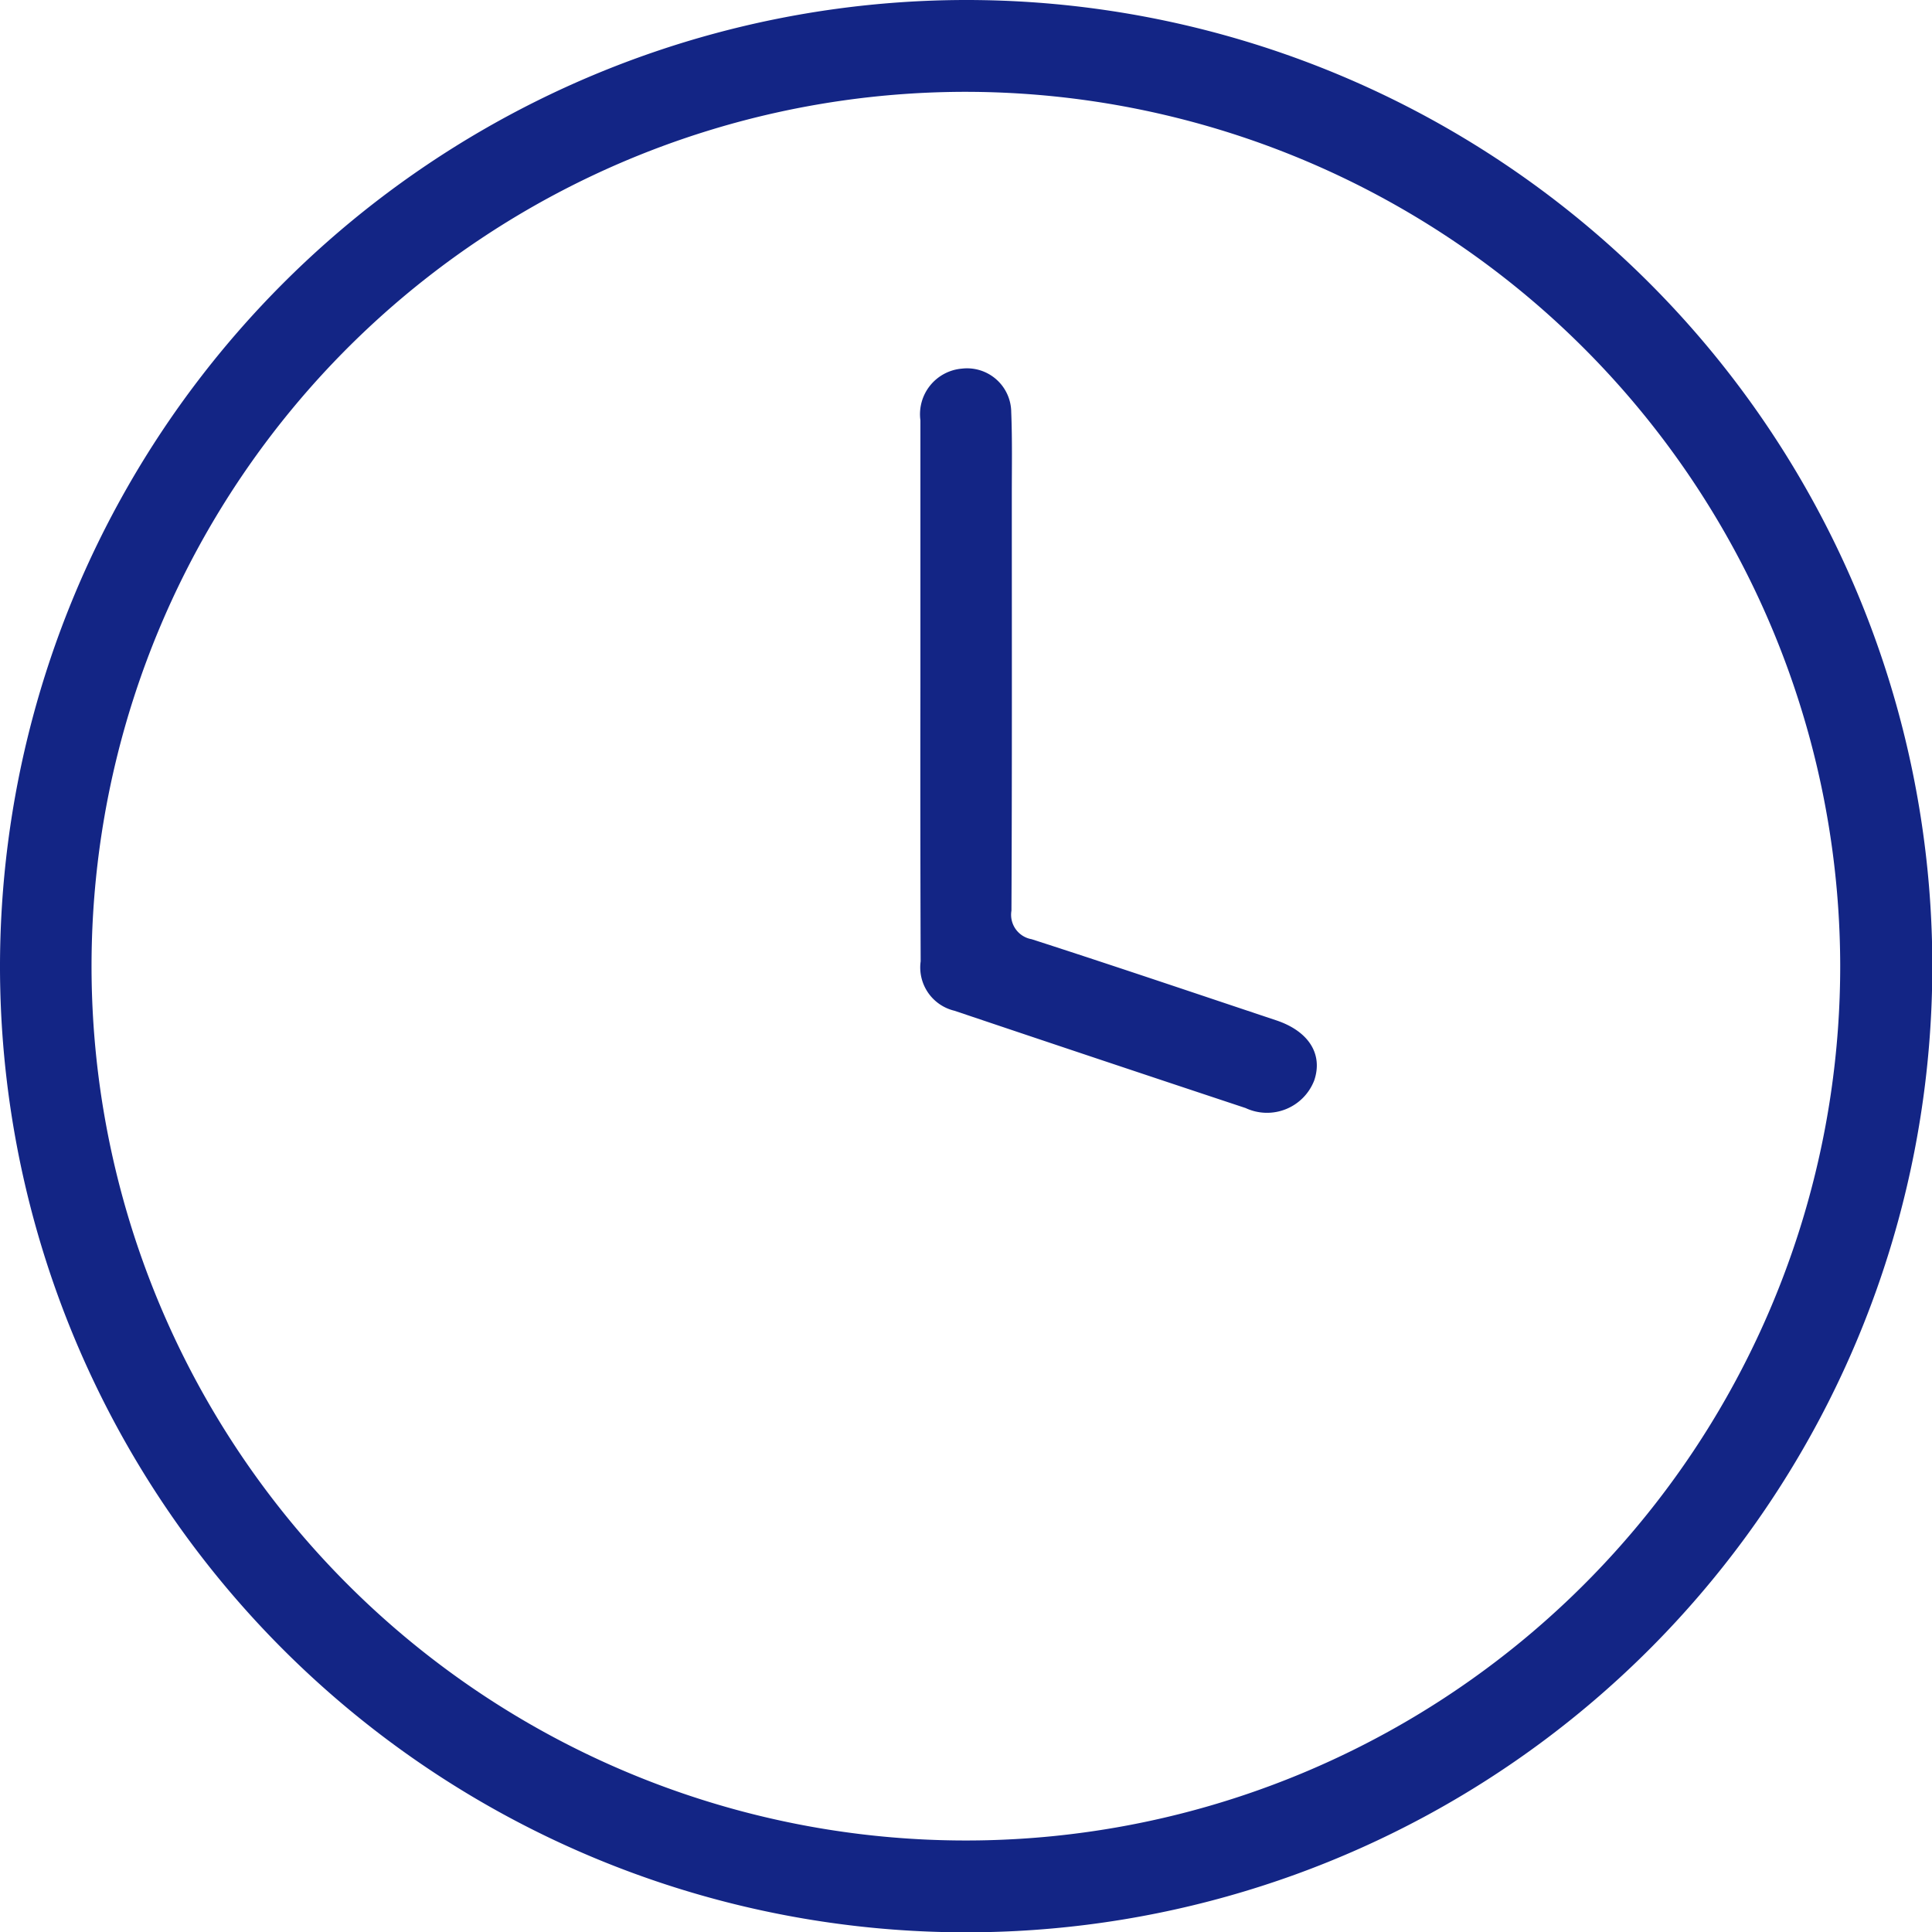
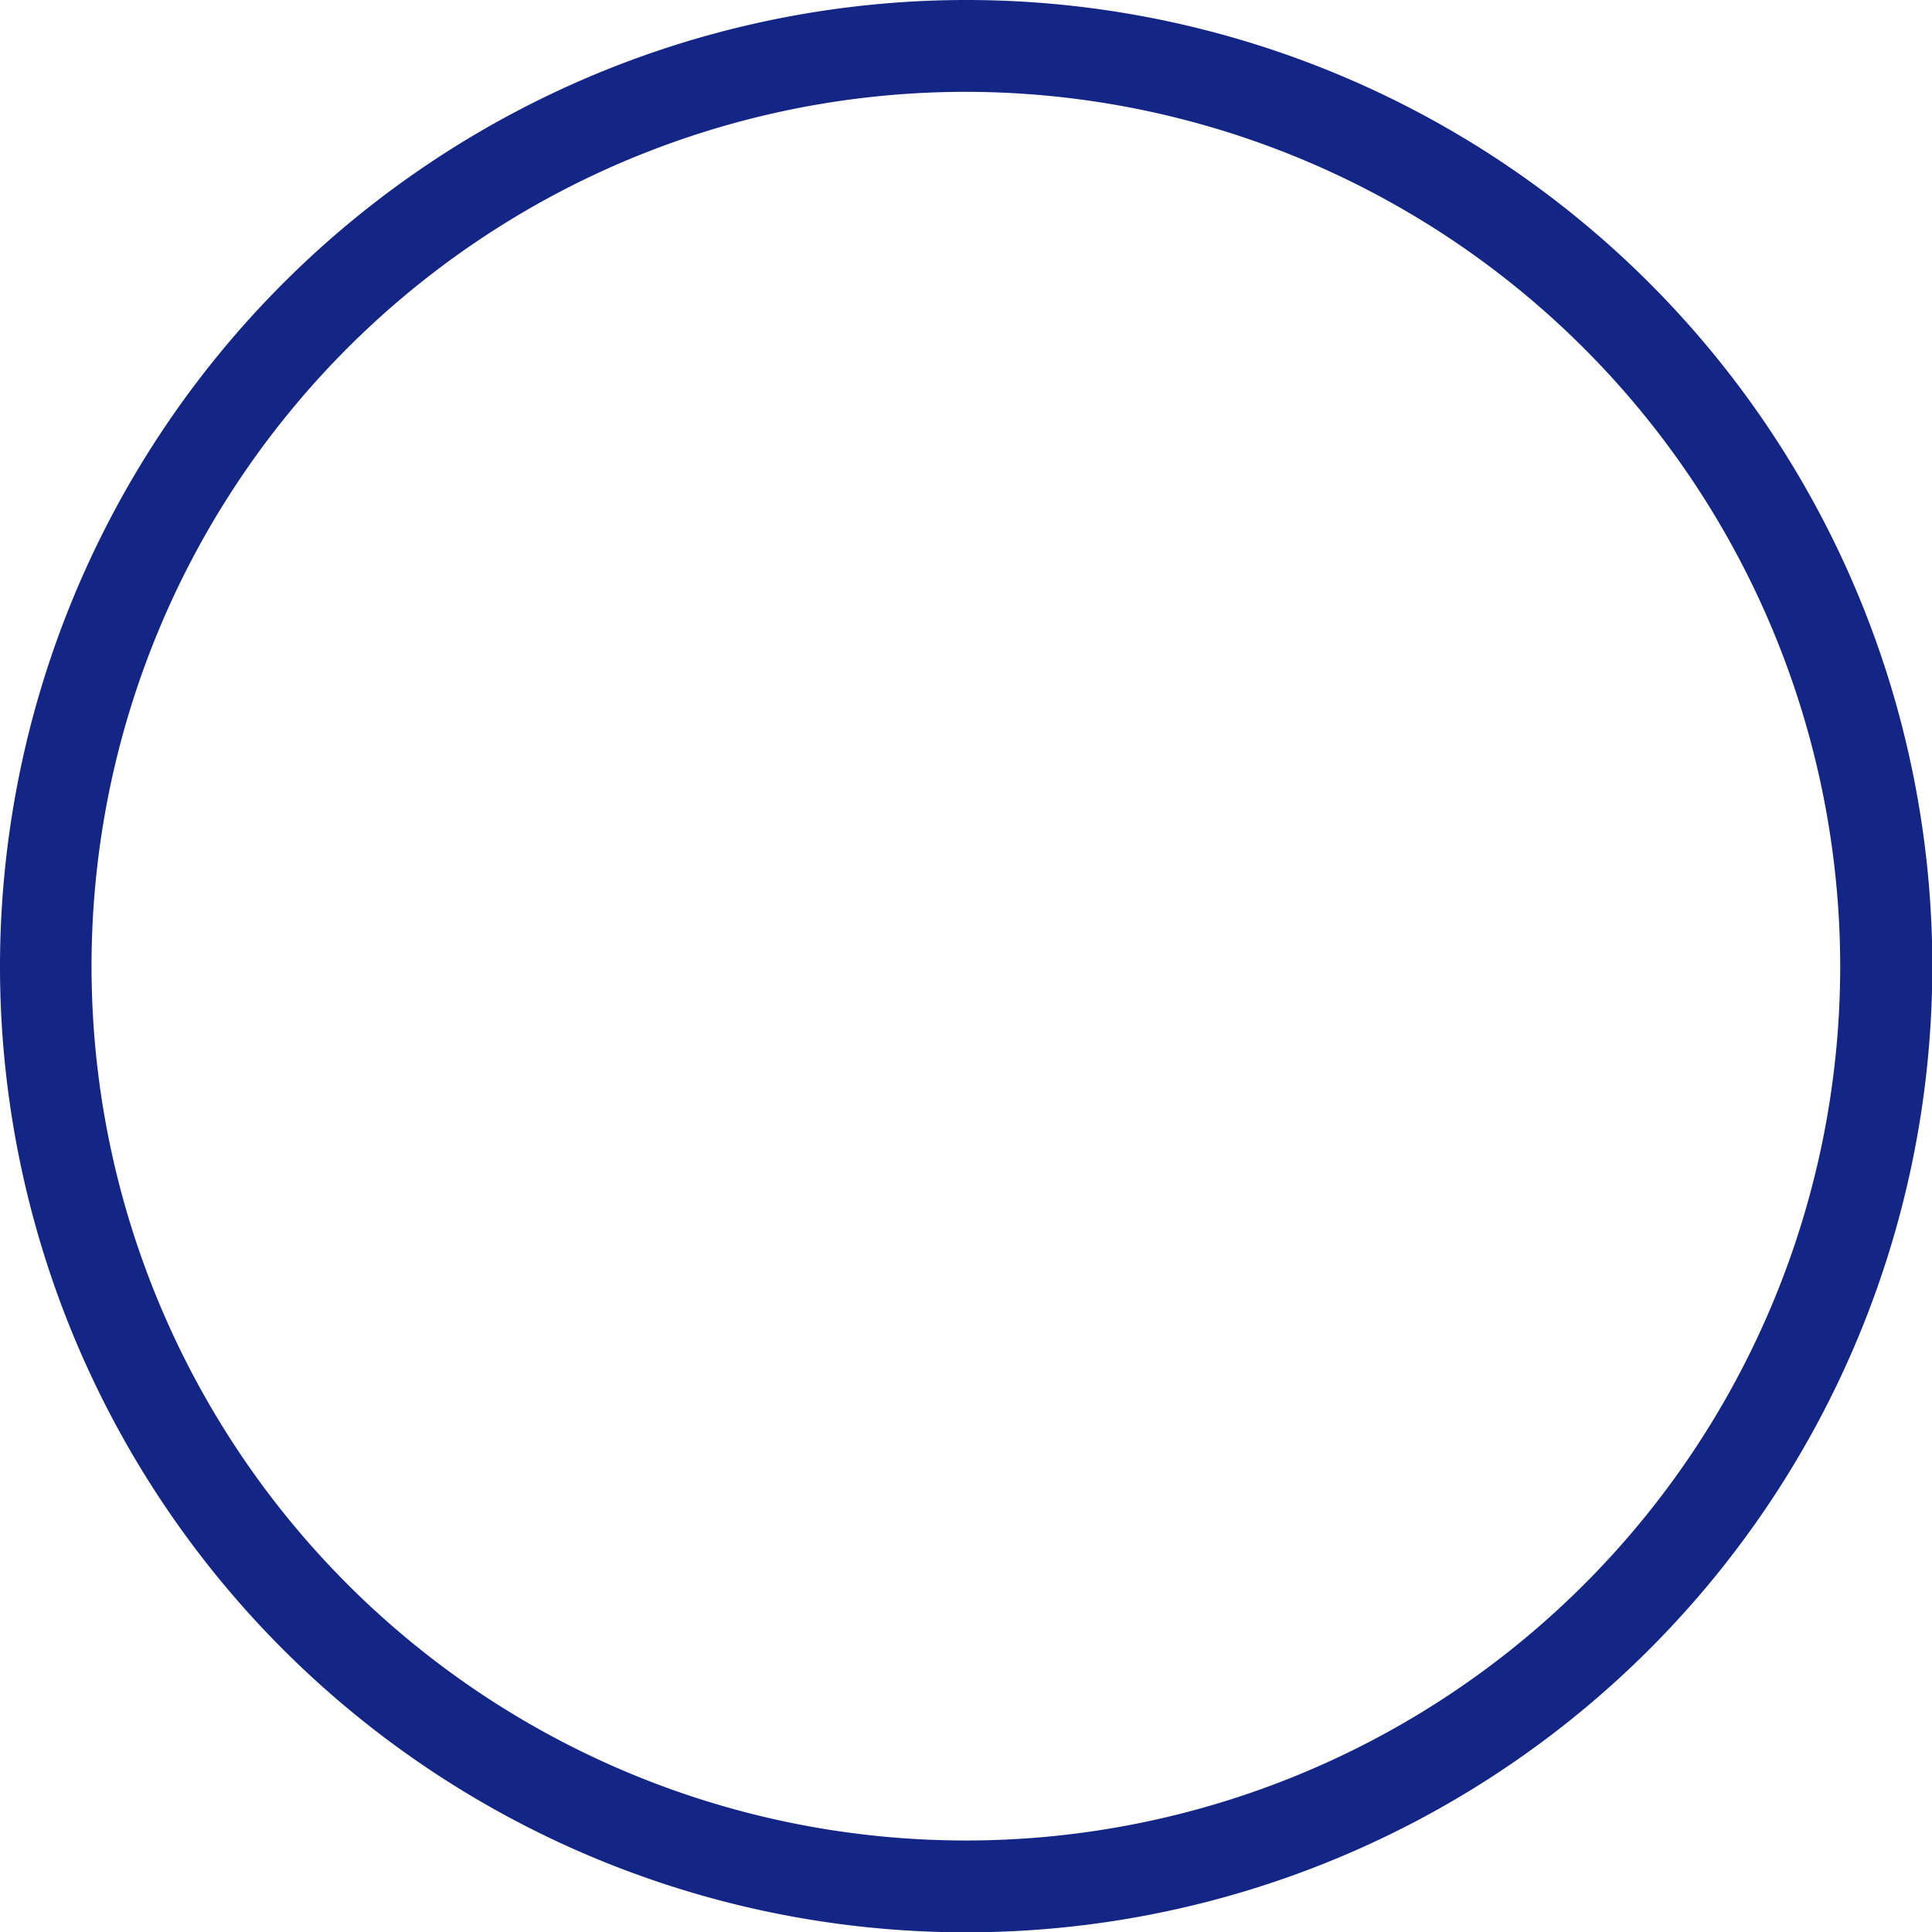
<svg xmlns="http://www.w3.org/2000/svg" width="53.459" height="53.468" viewBox="0 0 53.459 53.468">
  <g id="Groupe_1637" data-name="Groupe 1637" transform="translate(-632.834 -230.511)">
    <path id="Tracé_2212" data-name="Tracé 2212" d="M659.508,230.511a26.734,26.734,0,1,1-26.674,26.832A26.756,26.756,0,0,1,659.508,230.511Zm.076,2.541a24.193,24.193,0,1,0,24.169,24.163A24.218,24.218,0,0,0,659.584,233.052Z" transform="translate(0 0)" fill="#132585" />
-     <path id="Tracé_2213" data-name="Tracé 2213" d="M728.993,277.822c0-2.464,0-4.929,0-7.393A1.266,1.266,0,0,1,730.142,269a1.222,1.222,0,0,1,1.364,1.206c.031.765.016,1.532.016,2.3,0,3.831.008,7.662-.01,11.493a.686.686,0,0,0,.558.789c2.261.729,4.512,1.492,6.766,2.244.9.3,1.3.933,1.055,1.661a1.4,1.4,0,0,1-1.9.767q-4.031-1.337-8.055-2.692A1.232,1.232,0,0,1,729,285.4Q728.987,281.612,728.993,277.822Z" transform="translate(-70.691 -28.289)" fill="#132585" />
  </g>
</svg>